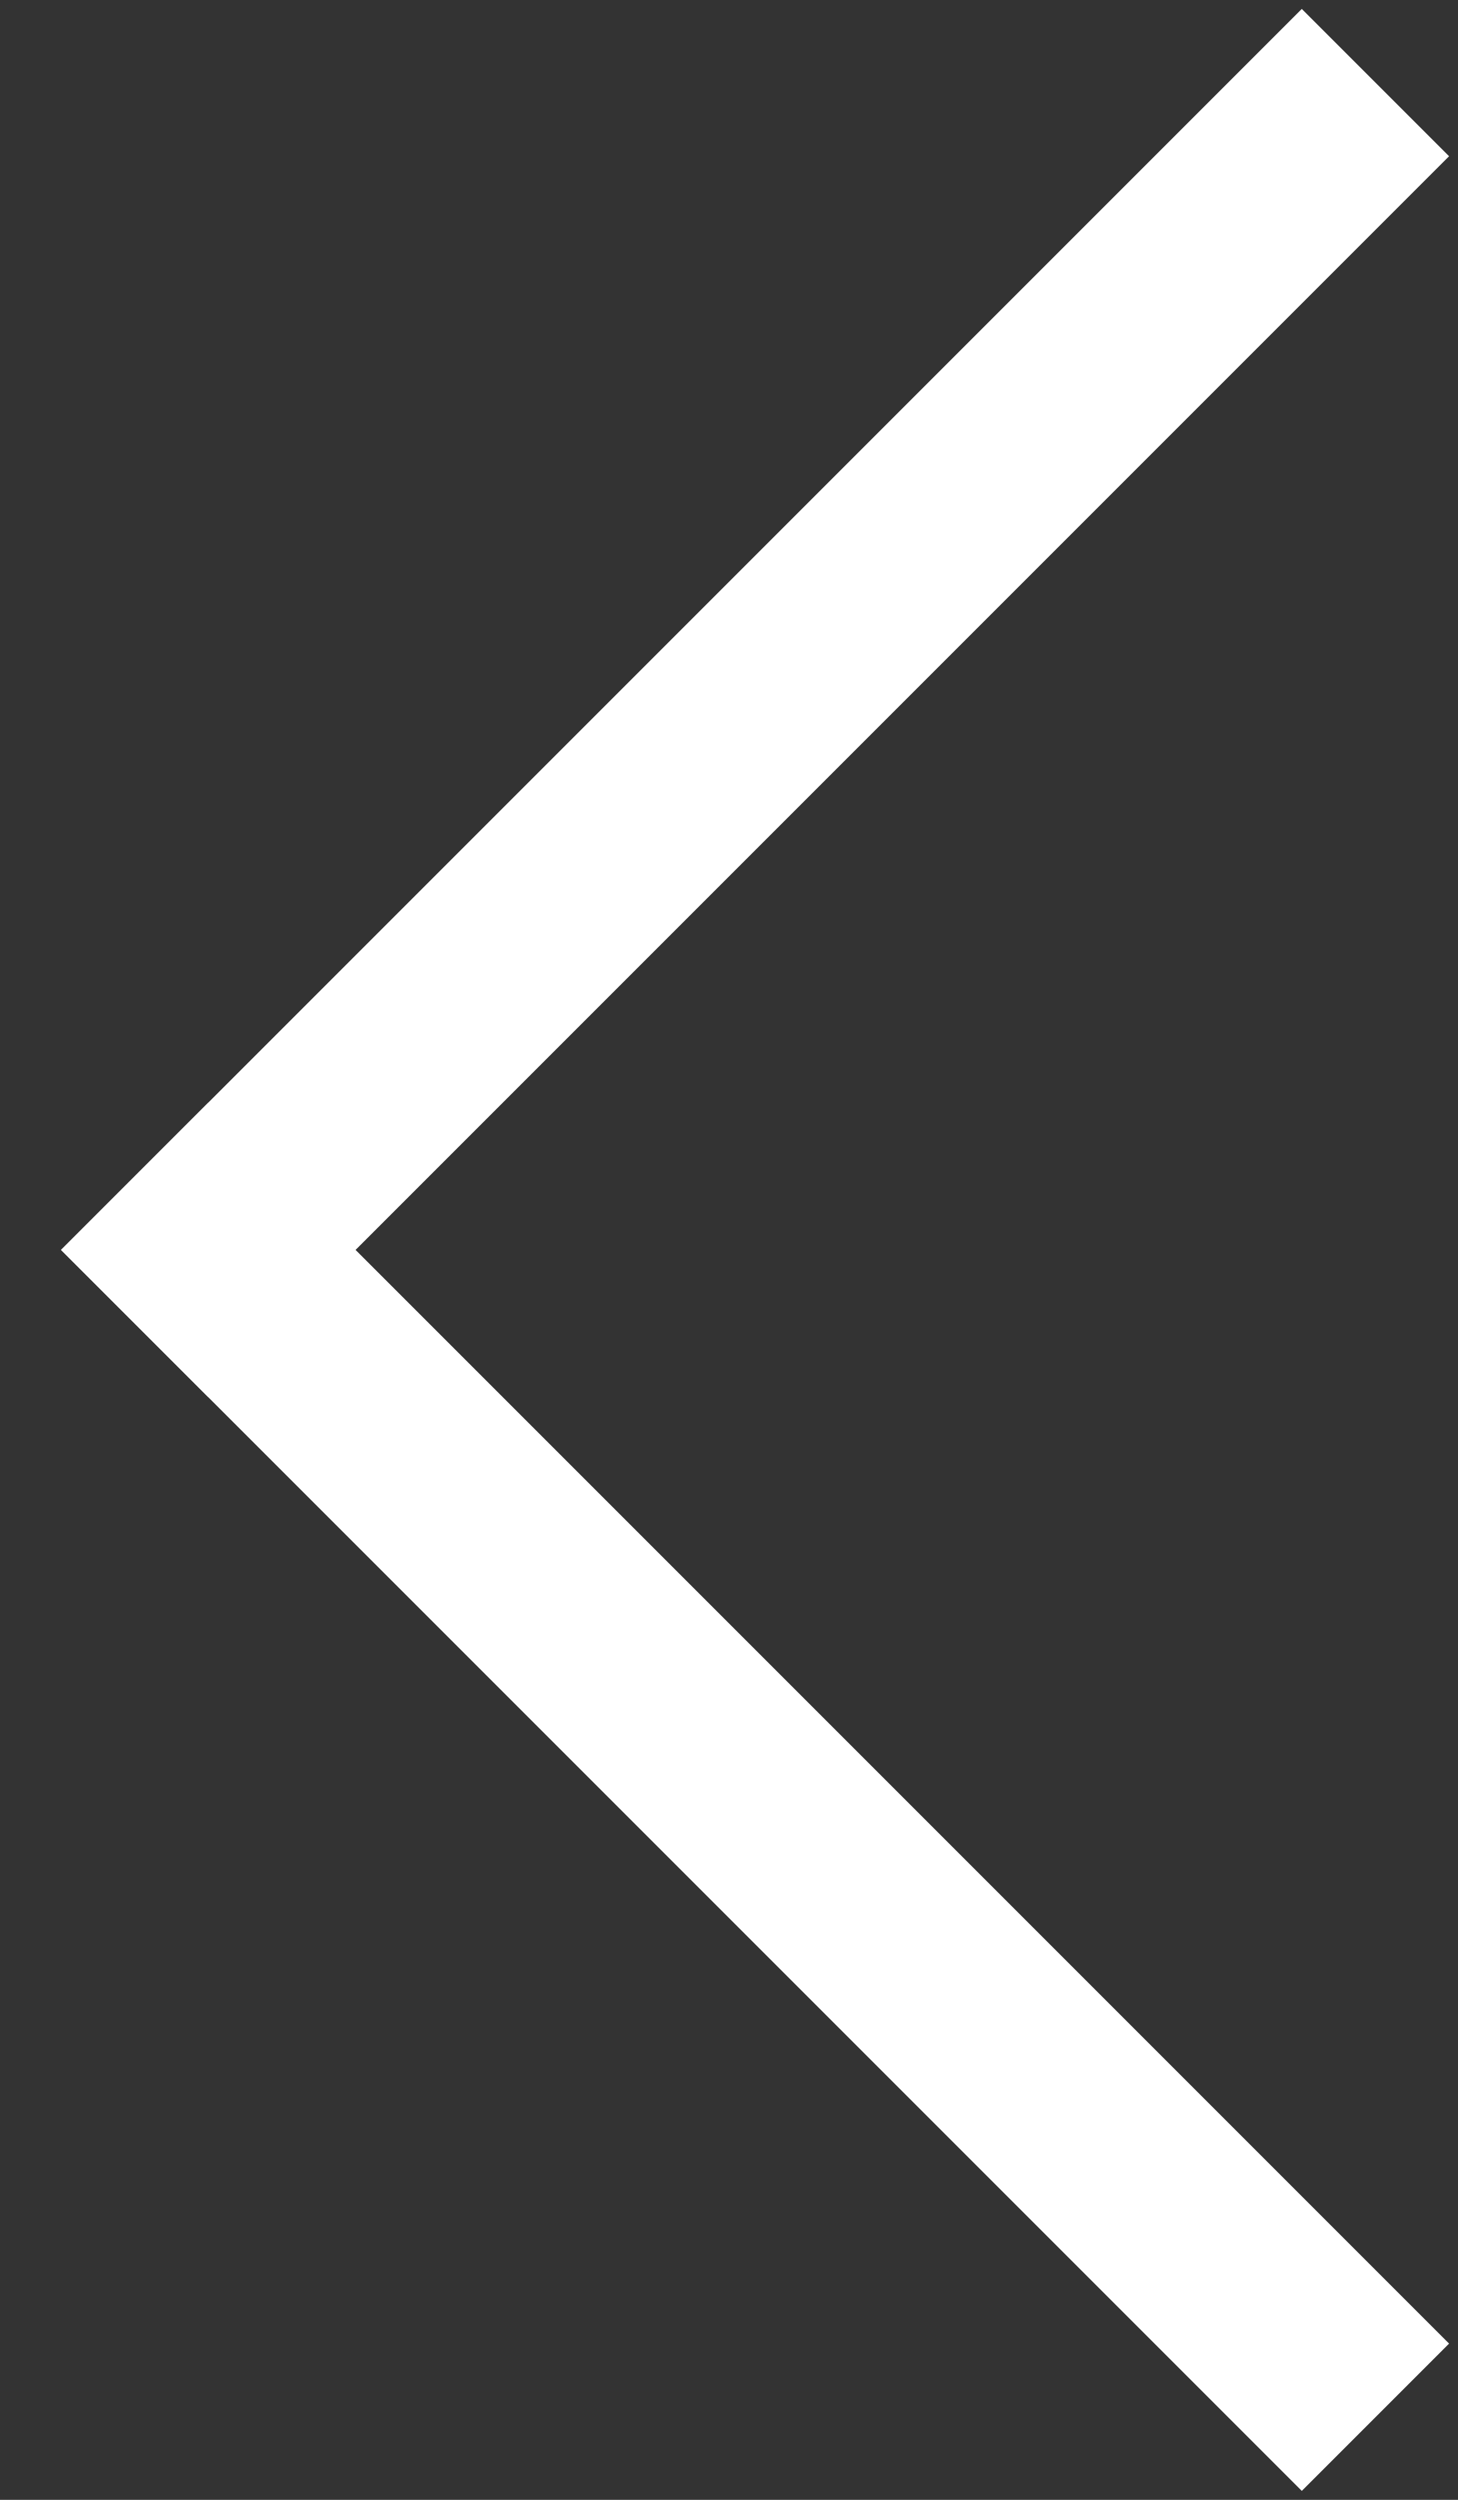
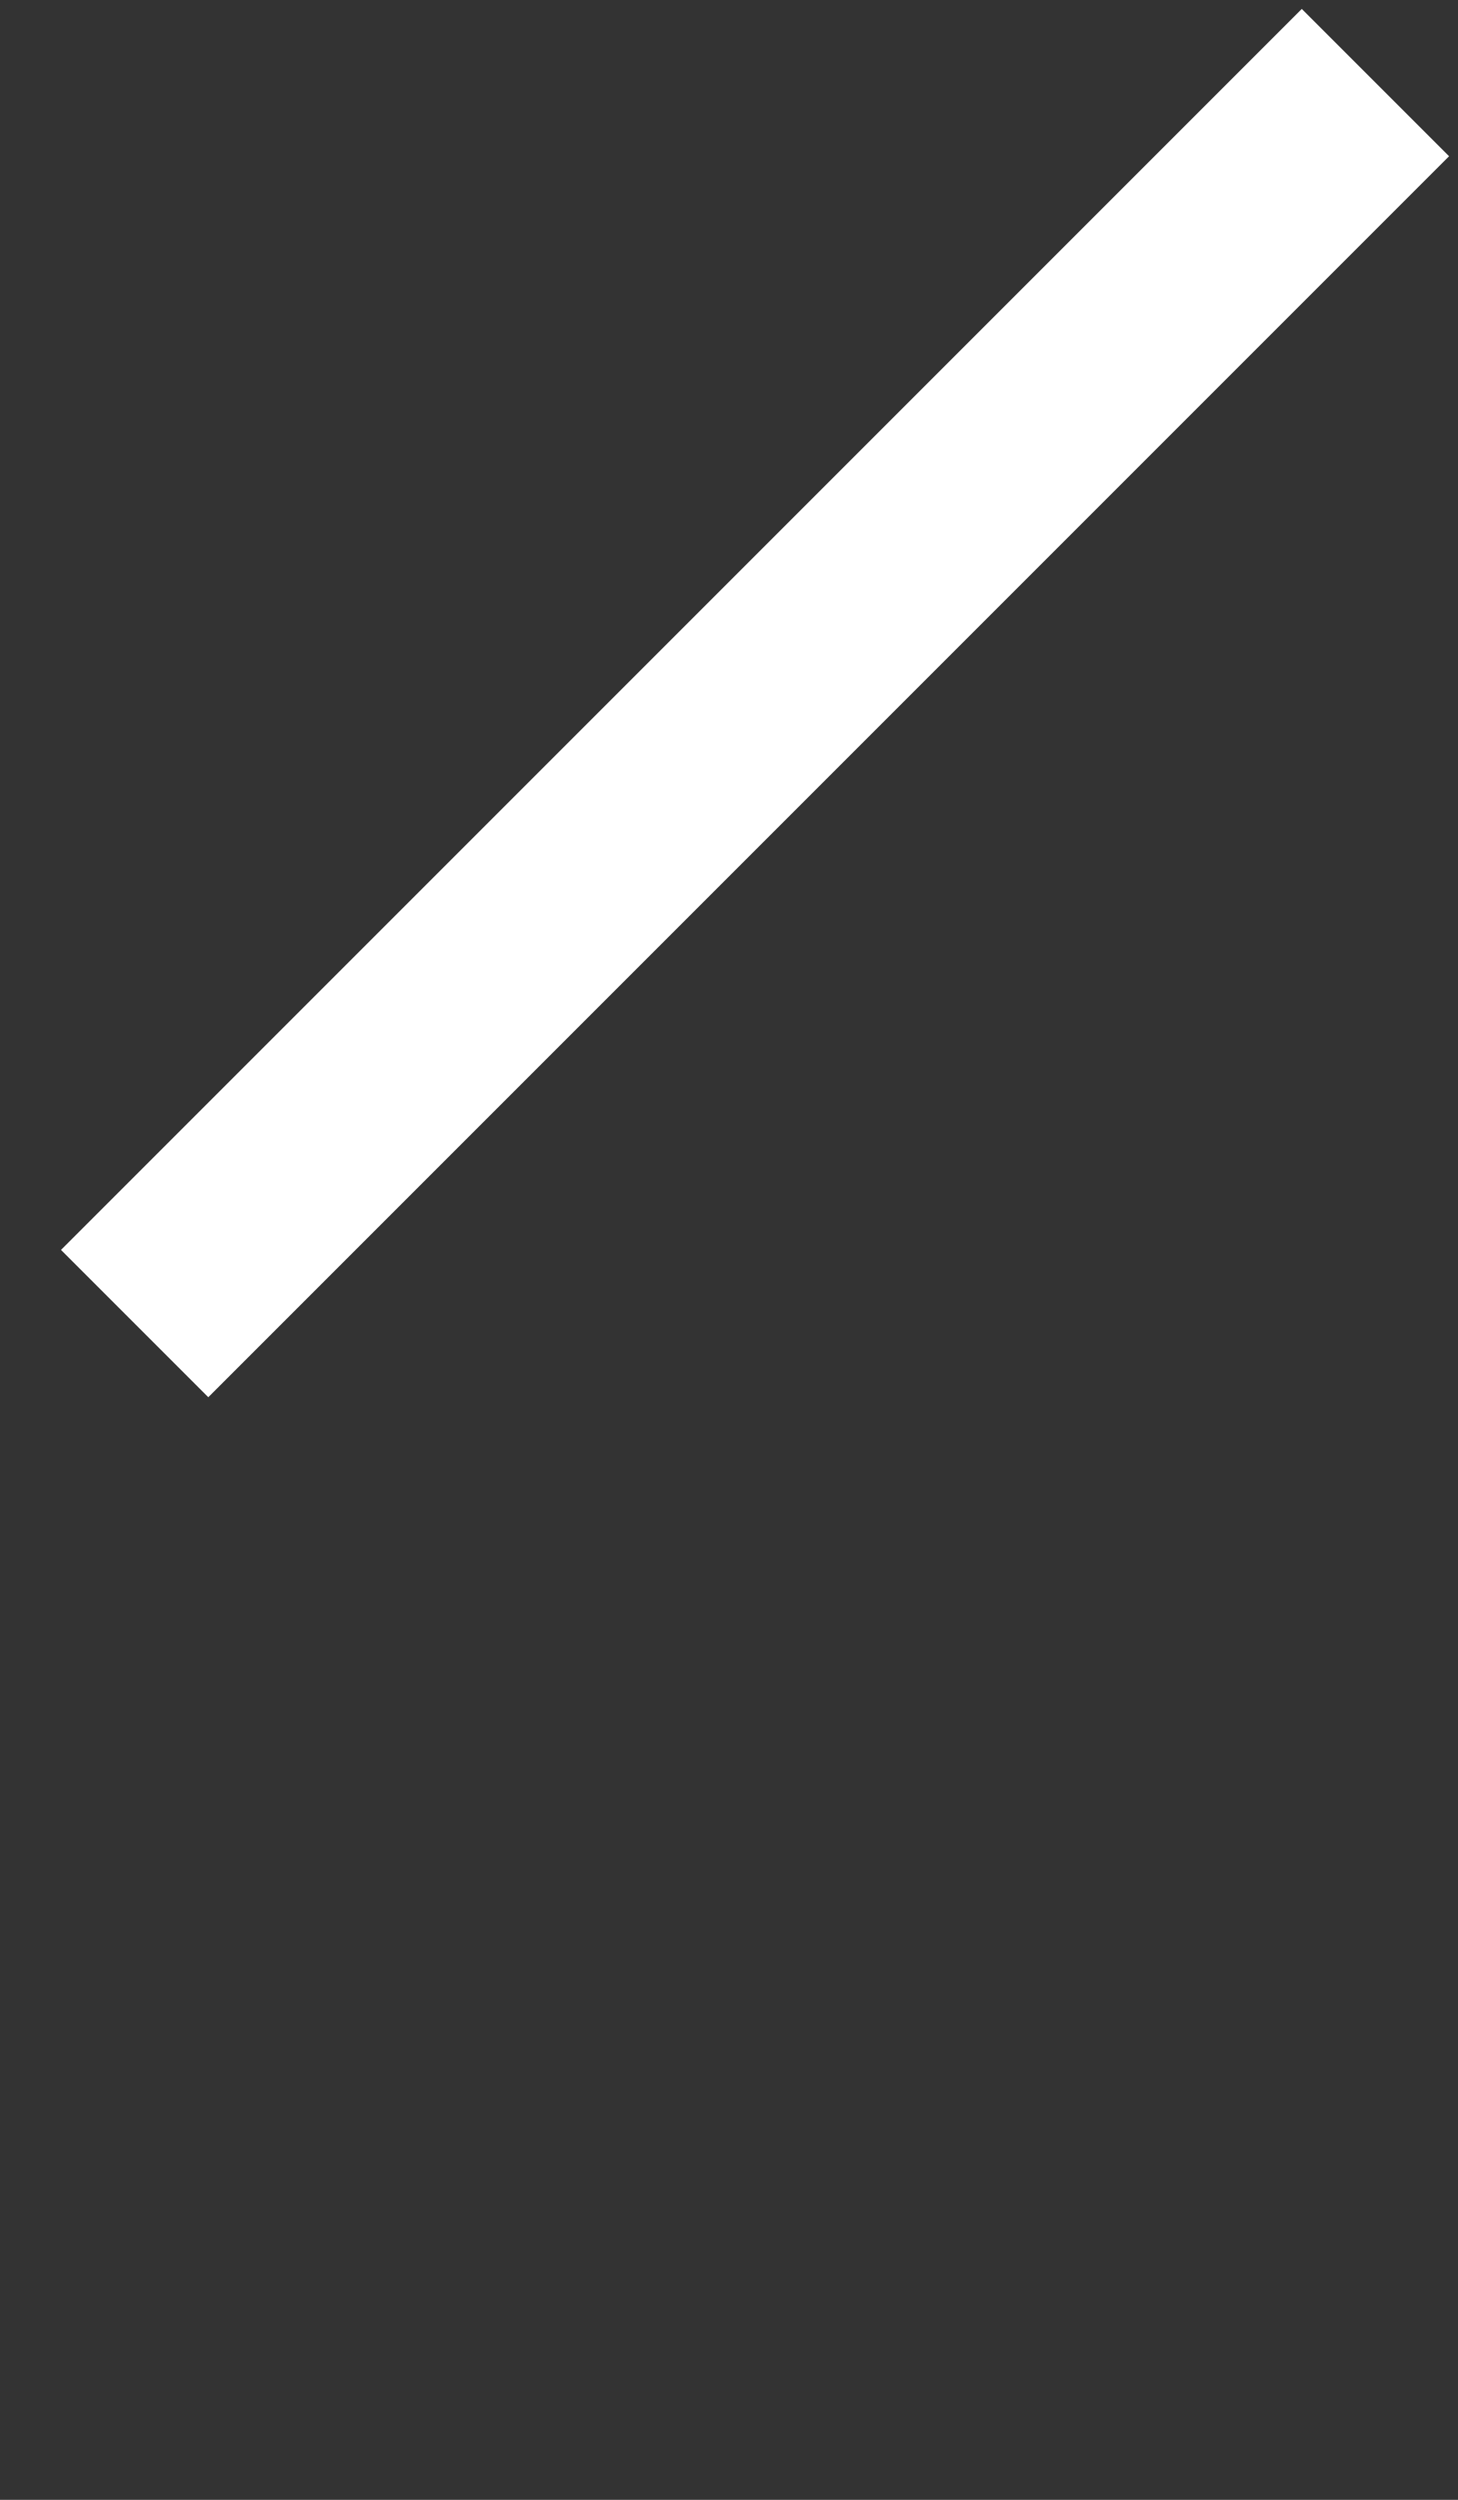
<svg xmlns="http://www.w3.org/2000/svg" width="14px" height="24px" viewBox="0 0 14 24" version="1.1">
  <rect x="0" y="0" width="14" height="24" fill="#333333" stroke="none" />
  <title>Group Copy</title>
  <desc>Created with Sketch.</desc>
  <defs />
  <g id="Page-1" stroke="none" stroke-width="1" fill="none" fill-rule="evenodd" stroke-linecap="square">
    <g id="Artboard" transform="translate(-93, -28)" stroke="#FFFFFF" stroke-width="2">
      <g id="Group-Copy" transform="translate(100.5, 40) scale(-1, 1) translate(-100.5, -40) translate(95, 29)">
        <path d="M0.5,0.5 L11,11" id="Line" />
-         <path d="M0.5,11.5 L11,22" id="Line-Copy" transform="translate(5.5, 16.5) scale(1, -1) translate(-5.5, -16.5) " />
      </g>
    </g>
  </g>
</svg>